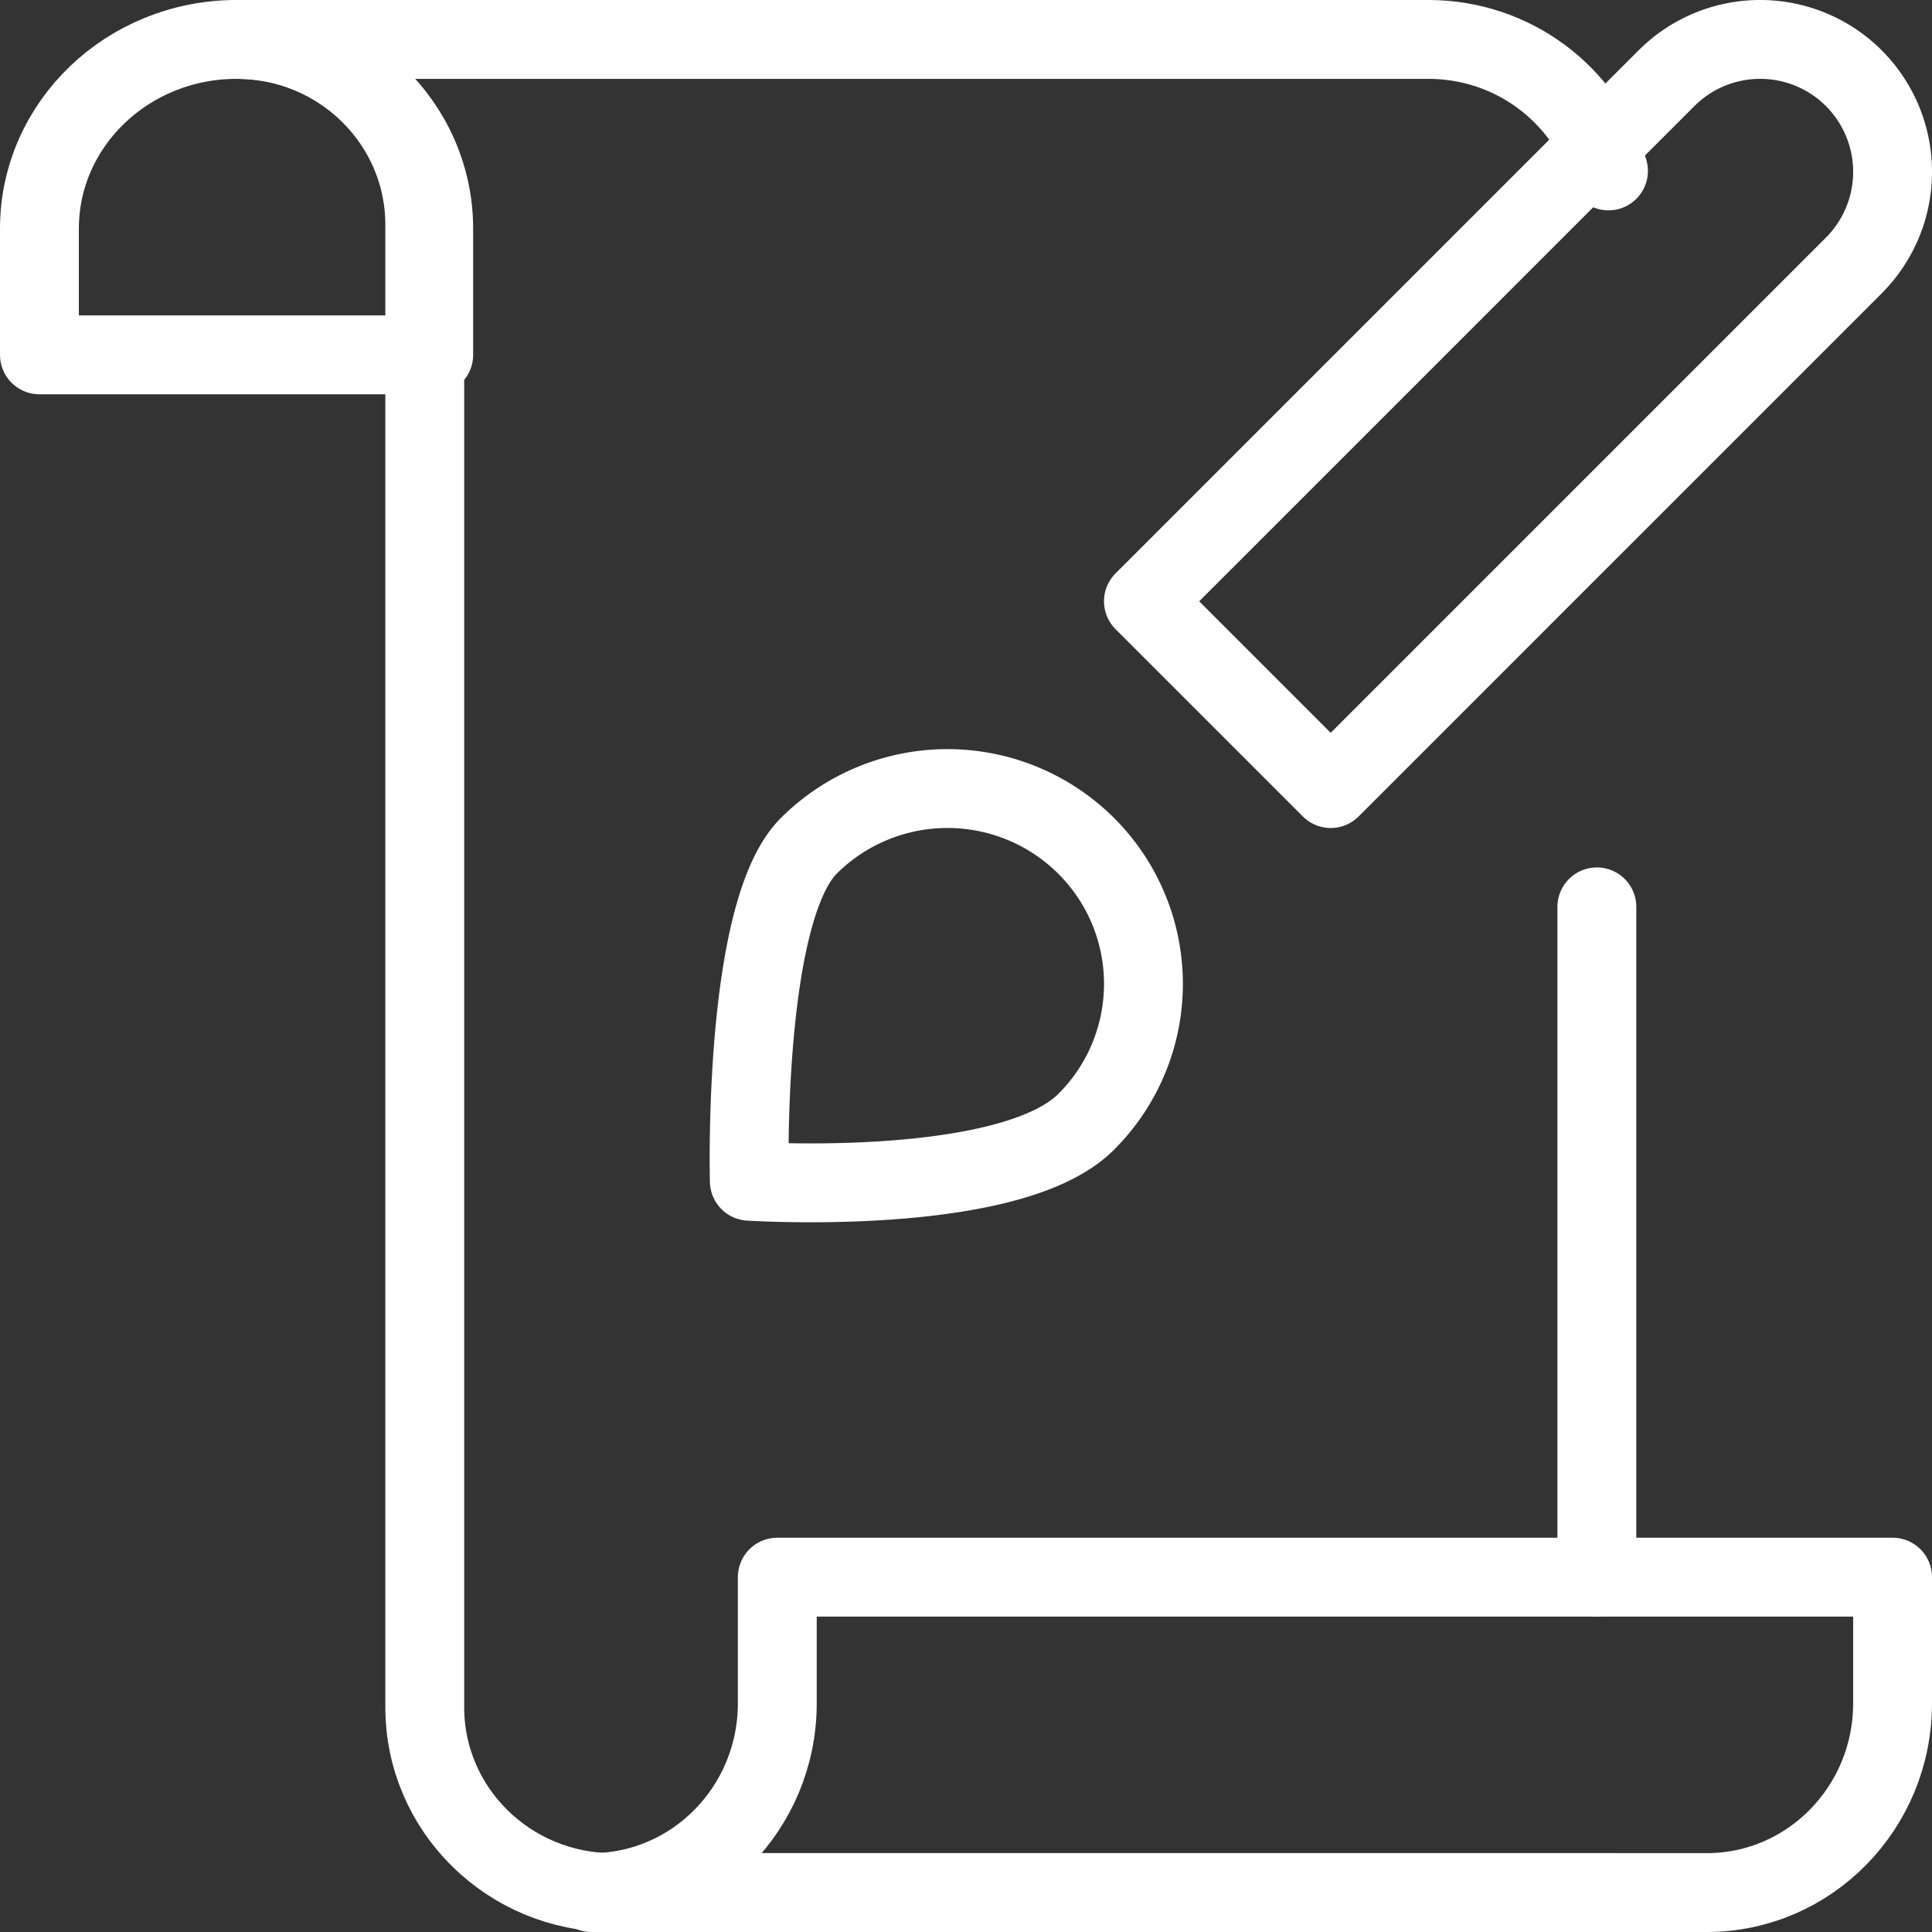
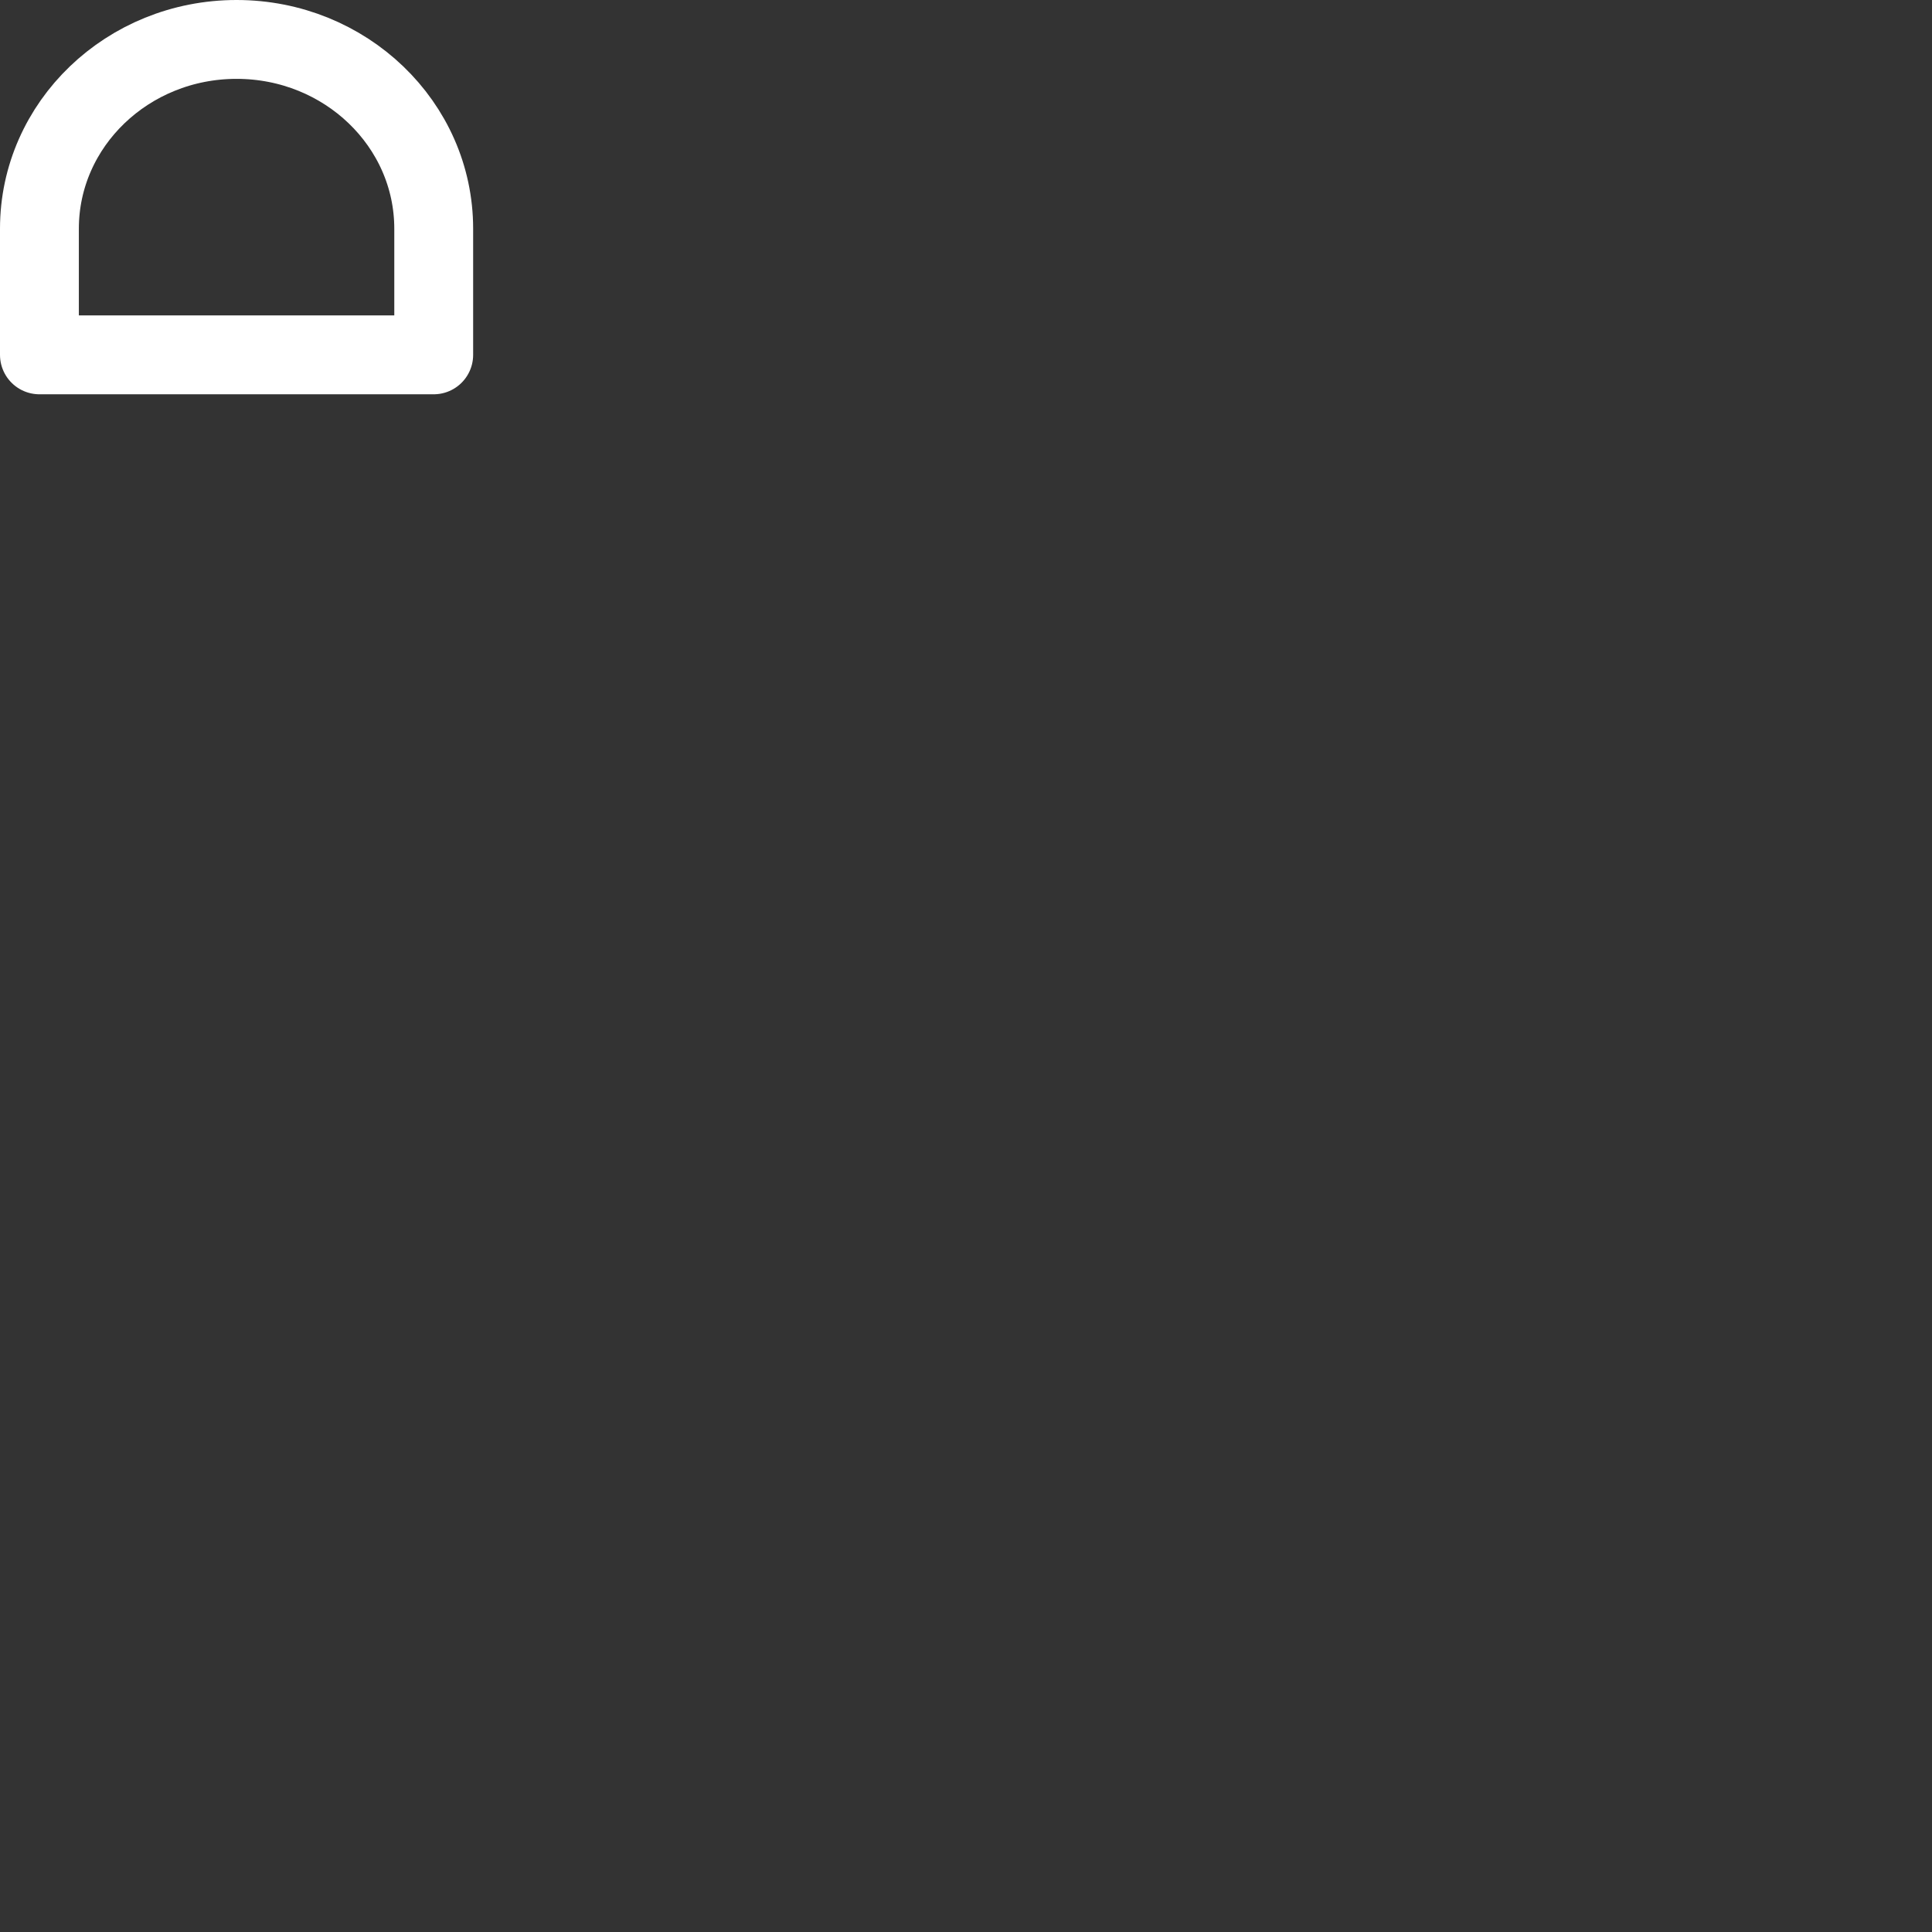
<svg xmlns="http://www.w3.org/2000/svg" width="49" height="49" viewBox="0 0 49 49">
  <rect x="0" y="0" width="49" height="49" fill="#333333" stroke="none" />
  <g>
    <g>
      <g>
        <path fill="none" stroke="#fff" stroke-linecap="round" stroke-linejoin="round" stroke-miterlimit="50" stroke-width="2" d="M1 5.8C1 3.149 3.238 1 6 1s5 2.149 5 4.8V9H1v0z" />
      </g>
      <g>
-         <path fill="none" stroke="#fff" stroke-linecap="round" stroke-linejoin="round" stroke-miterlimit="50" stroke-width="2" d="M40.795 4.335C40.2 2.405 38.38 1 36.227 1H6c2.636 0 4.773 2.104 4.773 4.7v37.6c0 2.596 2.136 4.7 4.772 4.7H41v0" />
-       </g>
+         </g>
      <g>
-         <path fill="none" stroke="#fff" stroke-linecap="round" stroke-linejoin="round" stroke-miterlimit="50" stroke-width="2" d="M40.5 40V23" />
-       </g>
+         </g>
      <g>
-         <path fill="none" stroke="#fff" stroke-linecap="round" stroke-linejoin="round" stroke-miterlimit="50" stroke-width="2" d="M19.714 43.2c0 2.651-2.11 4.8-4.714 4.8h28.286C45.89 48 48 45.851 48 43.2V40v0H19.714v0z" />
-       </g>
+         </g>
      <g>
-         <path fill="none" stroke="#fff" stroke-linecap="round" stroke-linejoin="round" stroke-miterlimit="50" stroke-width="2" d="M33.75 20v0L29 15.25v0L42.267 1.983a3.36 3.36 0 0 1 4.75 0v0a3.36 3.36 0 0 1 0 4.75z" />
-       </g>
+         </g>
      <g>
-         <path fill="none" stroke="#fff" stroke-linecap="round" stroke-linejoin="round" stroke-miterlimit="50" stroke-width="2" d="M20.515 21.45a4.984 4.984 0 0 1 7.03 0 4.942 4.942 0 0 1 0 7.005c-1.941 1.934-8.54 1.504-8.54 1.504v0s-.182-6.822 1.51-8.509z" />
-       </g>
+         </g>
    </g>
  </g>
</svg>